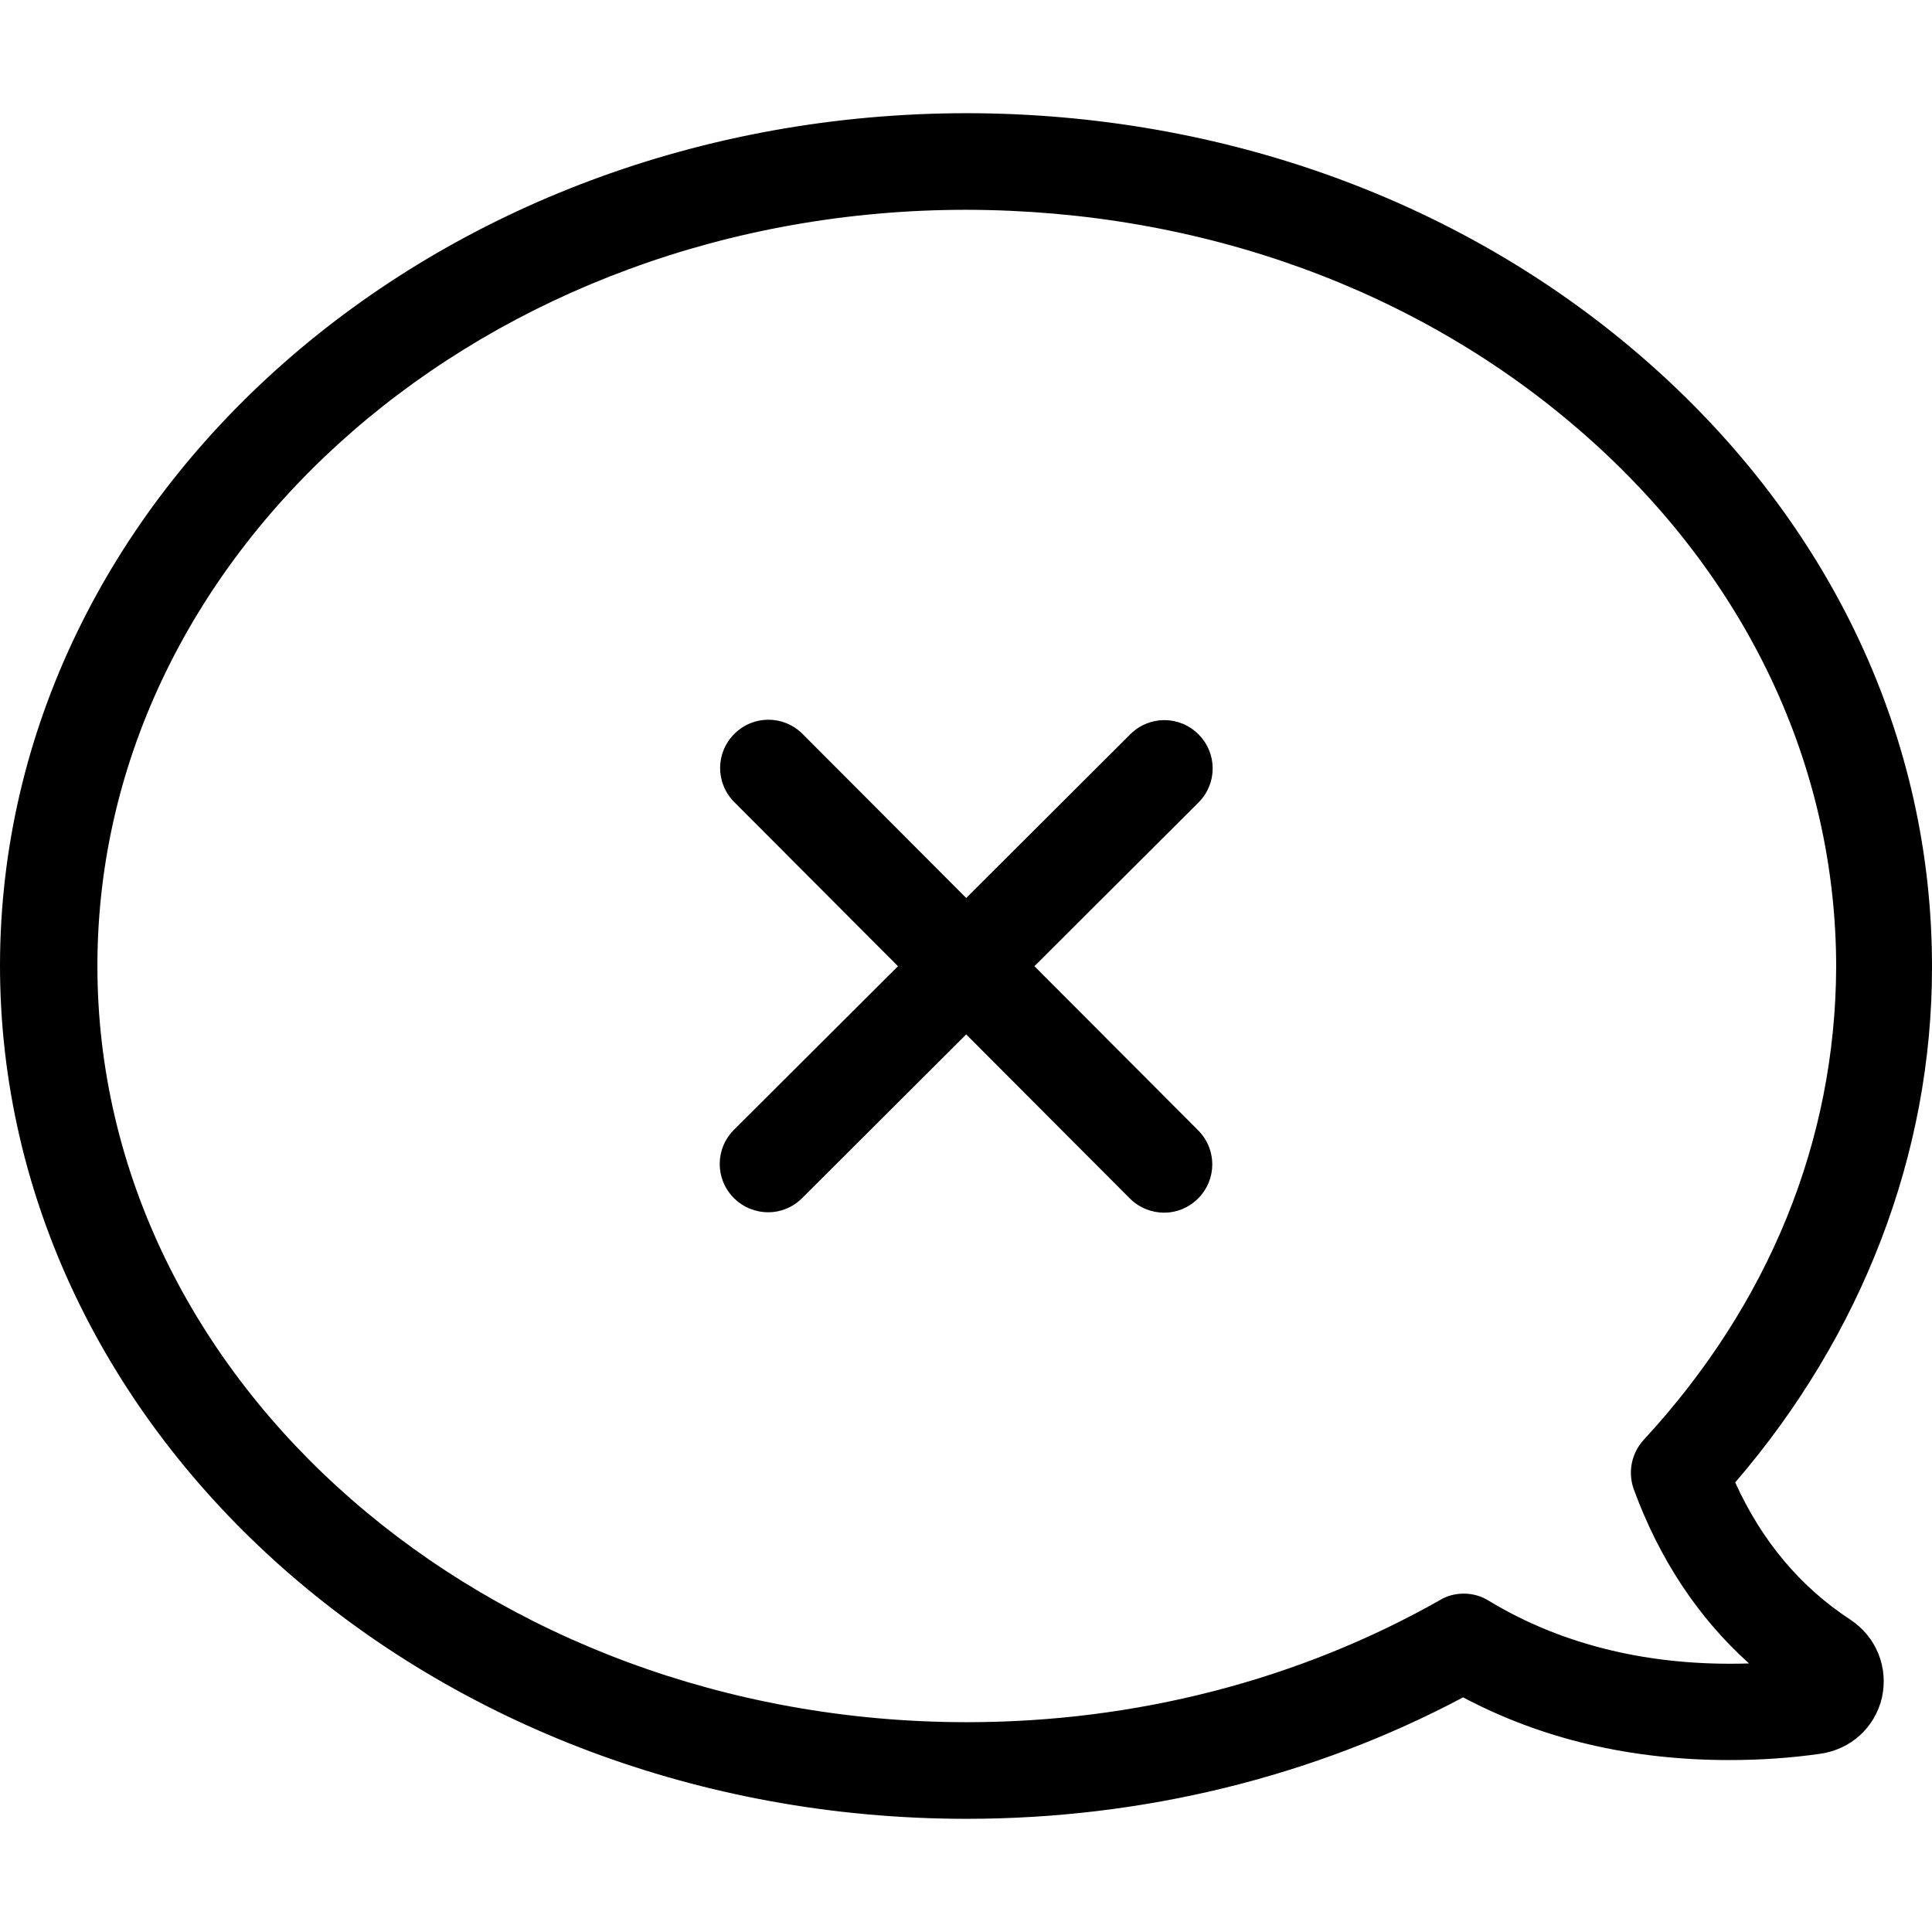
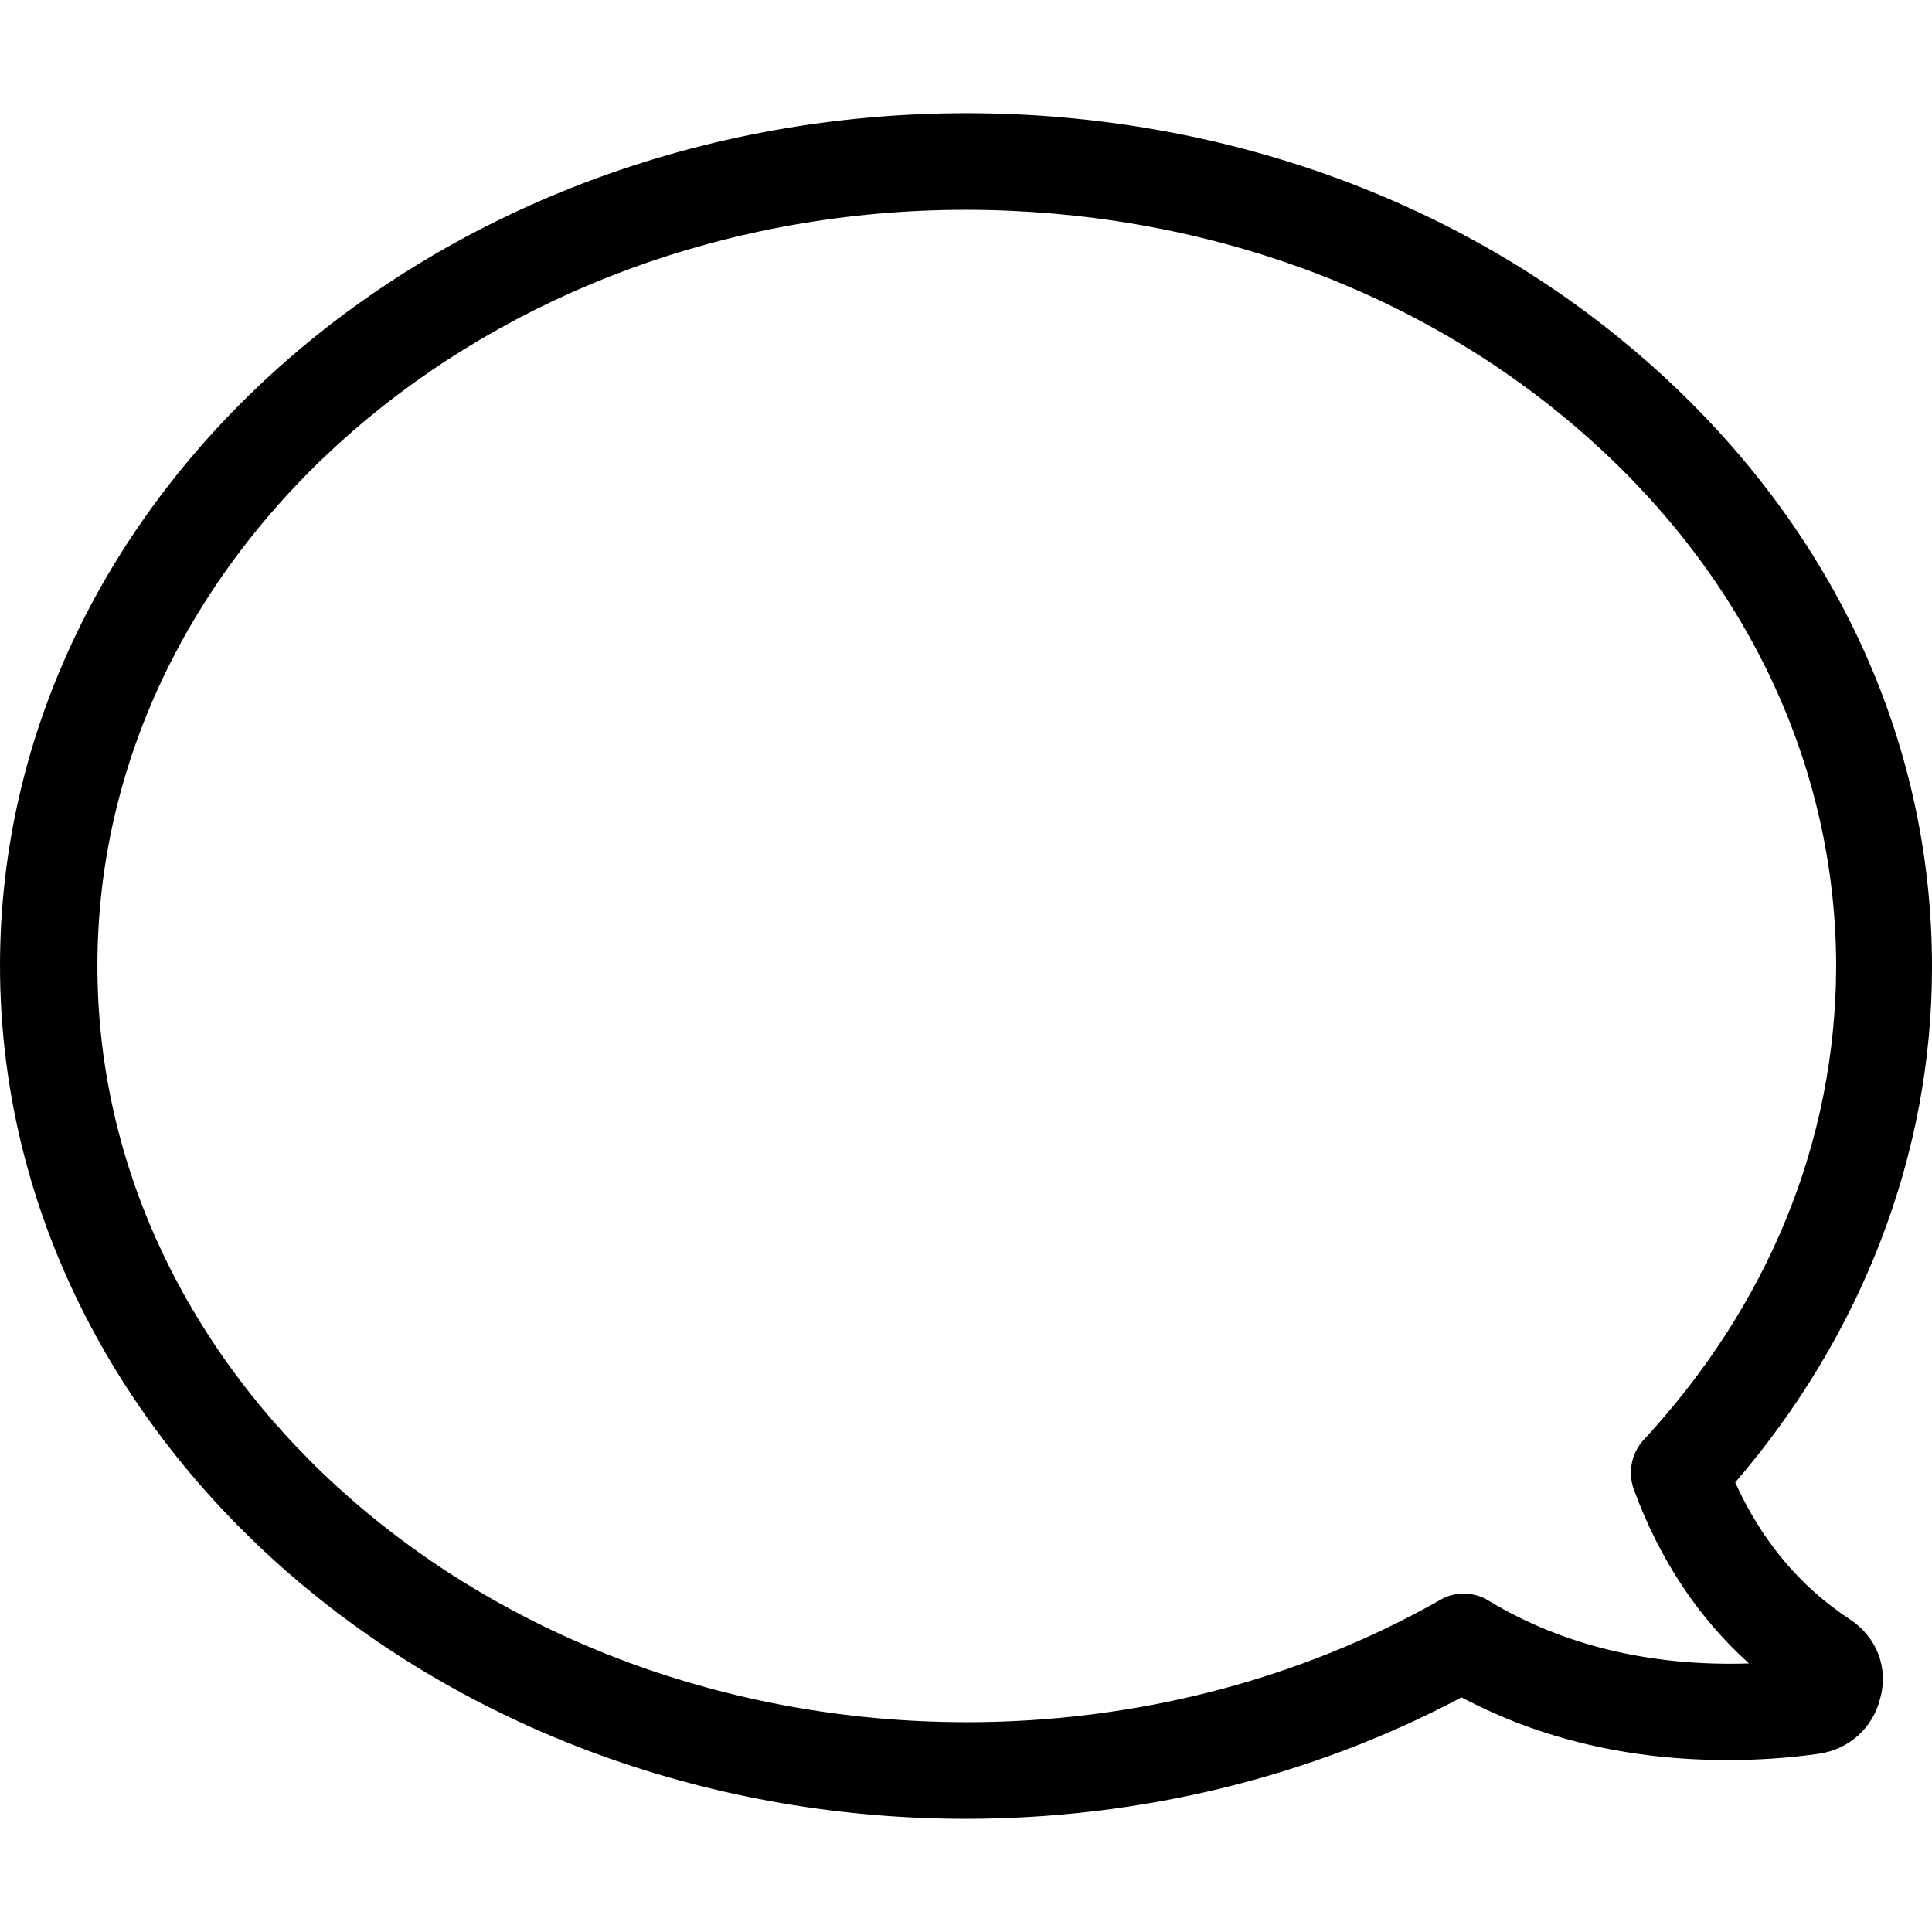
<svg xmlns="http://www.w3.org/2000/svg" version="1.1" id="Capa_1" x="0px" y="0px" viewBox="0 0 489.9 489.9" style="enable-background:new 0 0 489.9 489.9;" xml:space="preserve">
  <g>
-     <path d="M469.2,410.7c-12.7-8.3-22.5-20-29.2-34.8c32.2-37.4,49.9-83.4,49.9-130.5c0.1-58.1-25.5-112.6-72.1-153.6   c-46.1-40.6-107.4-63-172.5-63.1C110.1,28.7,0.2,125.5,0,244.6C-0.1,363.9,109.6,461,244.7,461.2h0.4c44.5,0,87.9-10.6,125.9-30.8   c20,10.6,42.6,15.9,67.5,15.9c7.7,0,15.5-0.5,23.1-1.6c7.7-1.1,13.8-6.6,15.6-14.2C478.9,422.8,475.8,415.1,469.2,410.7z    M377.5,405.9c-1.9-1.2-4.1-1.8-6.3-1.8c-2.1,0-4.2,0.5-6,1.6c-35.8,20.3-77.3,31-120,31l-0.4,0c-121.5-0.2-220.3-86.4-220.1-192.1   c0.2-105.5,99-191.4,220.3-191.4c59.6,0.1,115.1,20.3,156.8,57c41.2,36.2,63.8,84.2,63.8,135.1c-0.2,44.1-17.1,85.5-48.8,119.8   c-3.1,3.4-4.1,8.2-2.5,12.6c6.5,17.7,16.3,32.5,29.2,44.1C418.8,422.6,396.3,417.3,377.5,405.9z" />
-     <path d="M303.9,186.2c-4.8-4.8-12.5-4.8-17.3,0L245,227.7l-41.5-41.6c-4.8-4.8-12.5-4.8-17.3,0c-4.8,4.8-4.8,12.5,0,17.3l41.5,41.6   l-41.6,41.5c-4.8,4.8-4.8,12.5,0,17.3c2.4,2.4,5.6,3.6,8.7,3.6c3.1,0,6.2-1.2,8.6-3.6l41.6-41.5l41.5,41.6c2.4,2.4,5.6,3.6,8.7,3.6   c3.1,0,6.2-1.2,8.6-3.6c4.8-4.8,4.8-12.5,0-17.3L262.3,245l41.6-41.5C308.7,198.7,308.7,191,303.9,186.2z" />
+     <path d="M469.2,410.7c-12.7-8.3-22.5-20-29.2-34.8c32.2-37.4,49.9-83.4,49.9-130.5c0.1-58.1-25.5-112.6-72.1-153.6   c-46.1-40.6-107.4-63-172.5-63.1C110.1,28.7,0.2,125.5,0,244.6C-0.1,363.9,109.6,461,244.7,461.2c44.5,0,87.9-10.6,125.9-30.8   c20,10.6,42.6,15.9,67.5,15.9c7.7,0,15.5-0.5,23.1-1.6c7.7-1.1,13.8-6.6,15.6-14.2C478.9,422.8,475.8,415.1,469.2,410.7z    M377.5,405.9c-1.9-1.2-4.1-1.8-6.3-1.8c-2.1,0-4.2,0.5-6,1.6c-35.8,20.3-77.3,31-120,31l-0.4,0c-121.5-0.2-220.3-86.4-220.1-192.1   c0.2-105.5,99-191.4,220.3-191.4c59.6,0.1,115.1,20.3,156.8,57c41.2,36.2,63.8,84.2,63.8,135.1c-0.2,44.1-17.1,85.5-48.8,119.8   c-3.1,3.4-4.1,8.2-2.5,12.6c6.5,17.7,16.3,32.5,29.2,44.1C418.8,422.6,396.3,417.3,377.5,405.9z" />
  </g>
  <g>
</g>
  <g>
</g>
  <g>
</g>
  <g>
</g>
  <g>
</g>
  <g>
</g>
  <g>
</g>
  <g>
</g>
  <g>
</g>
  <g>
</g>
  <g>
</g>
  <g>
</g>
  <g>
</g>
  <g>
</g>
  <g>
</g>
</svg>